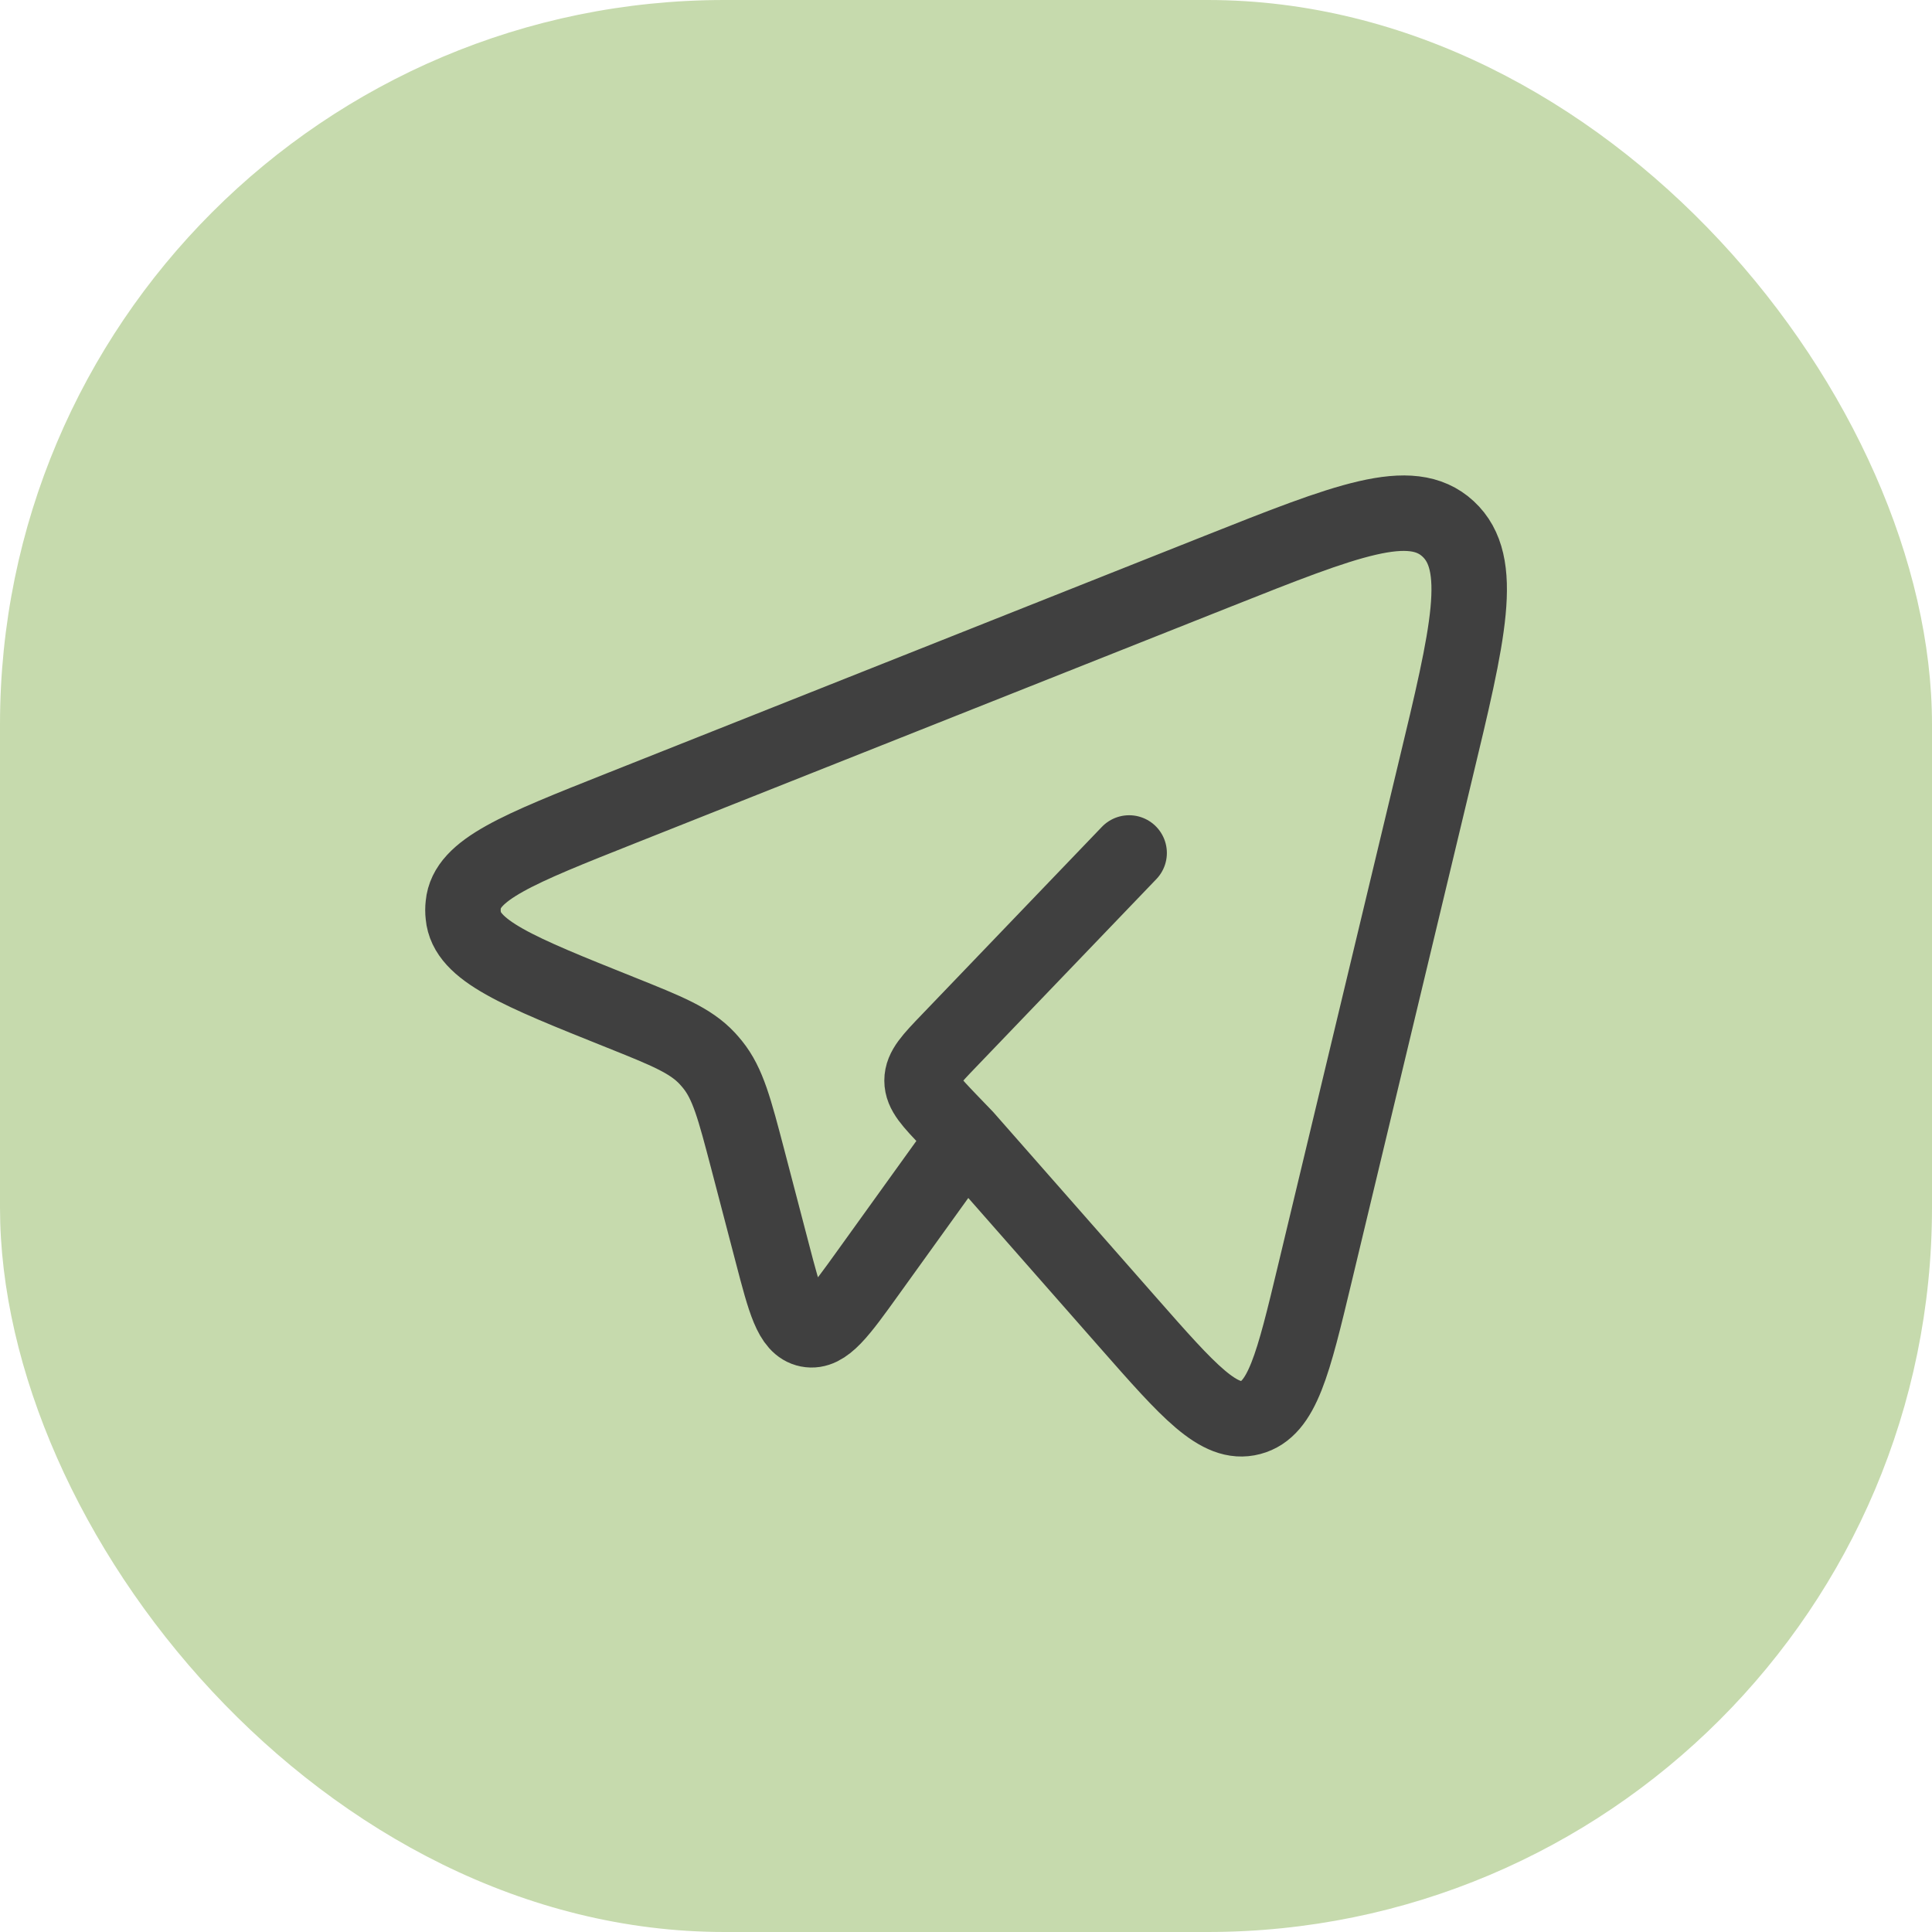
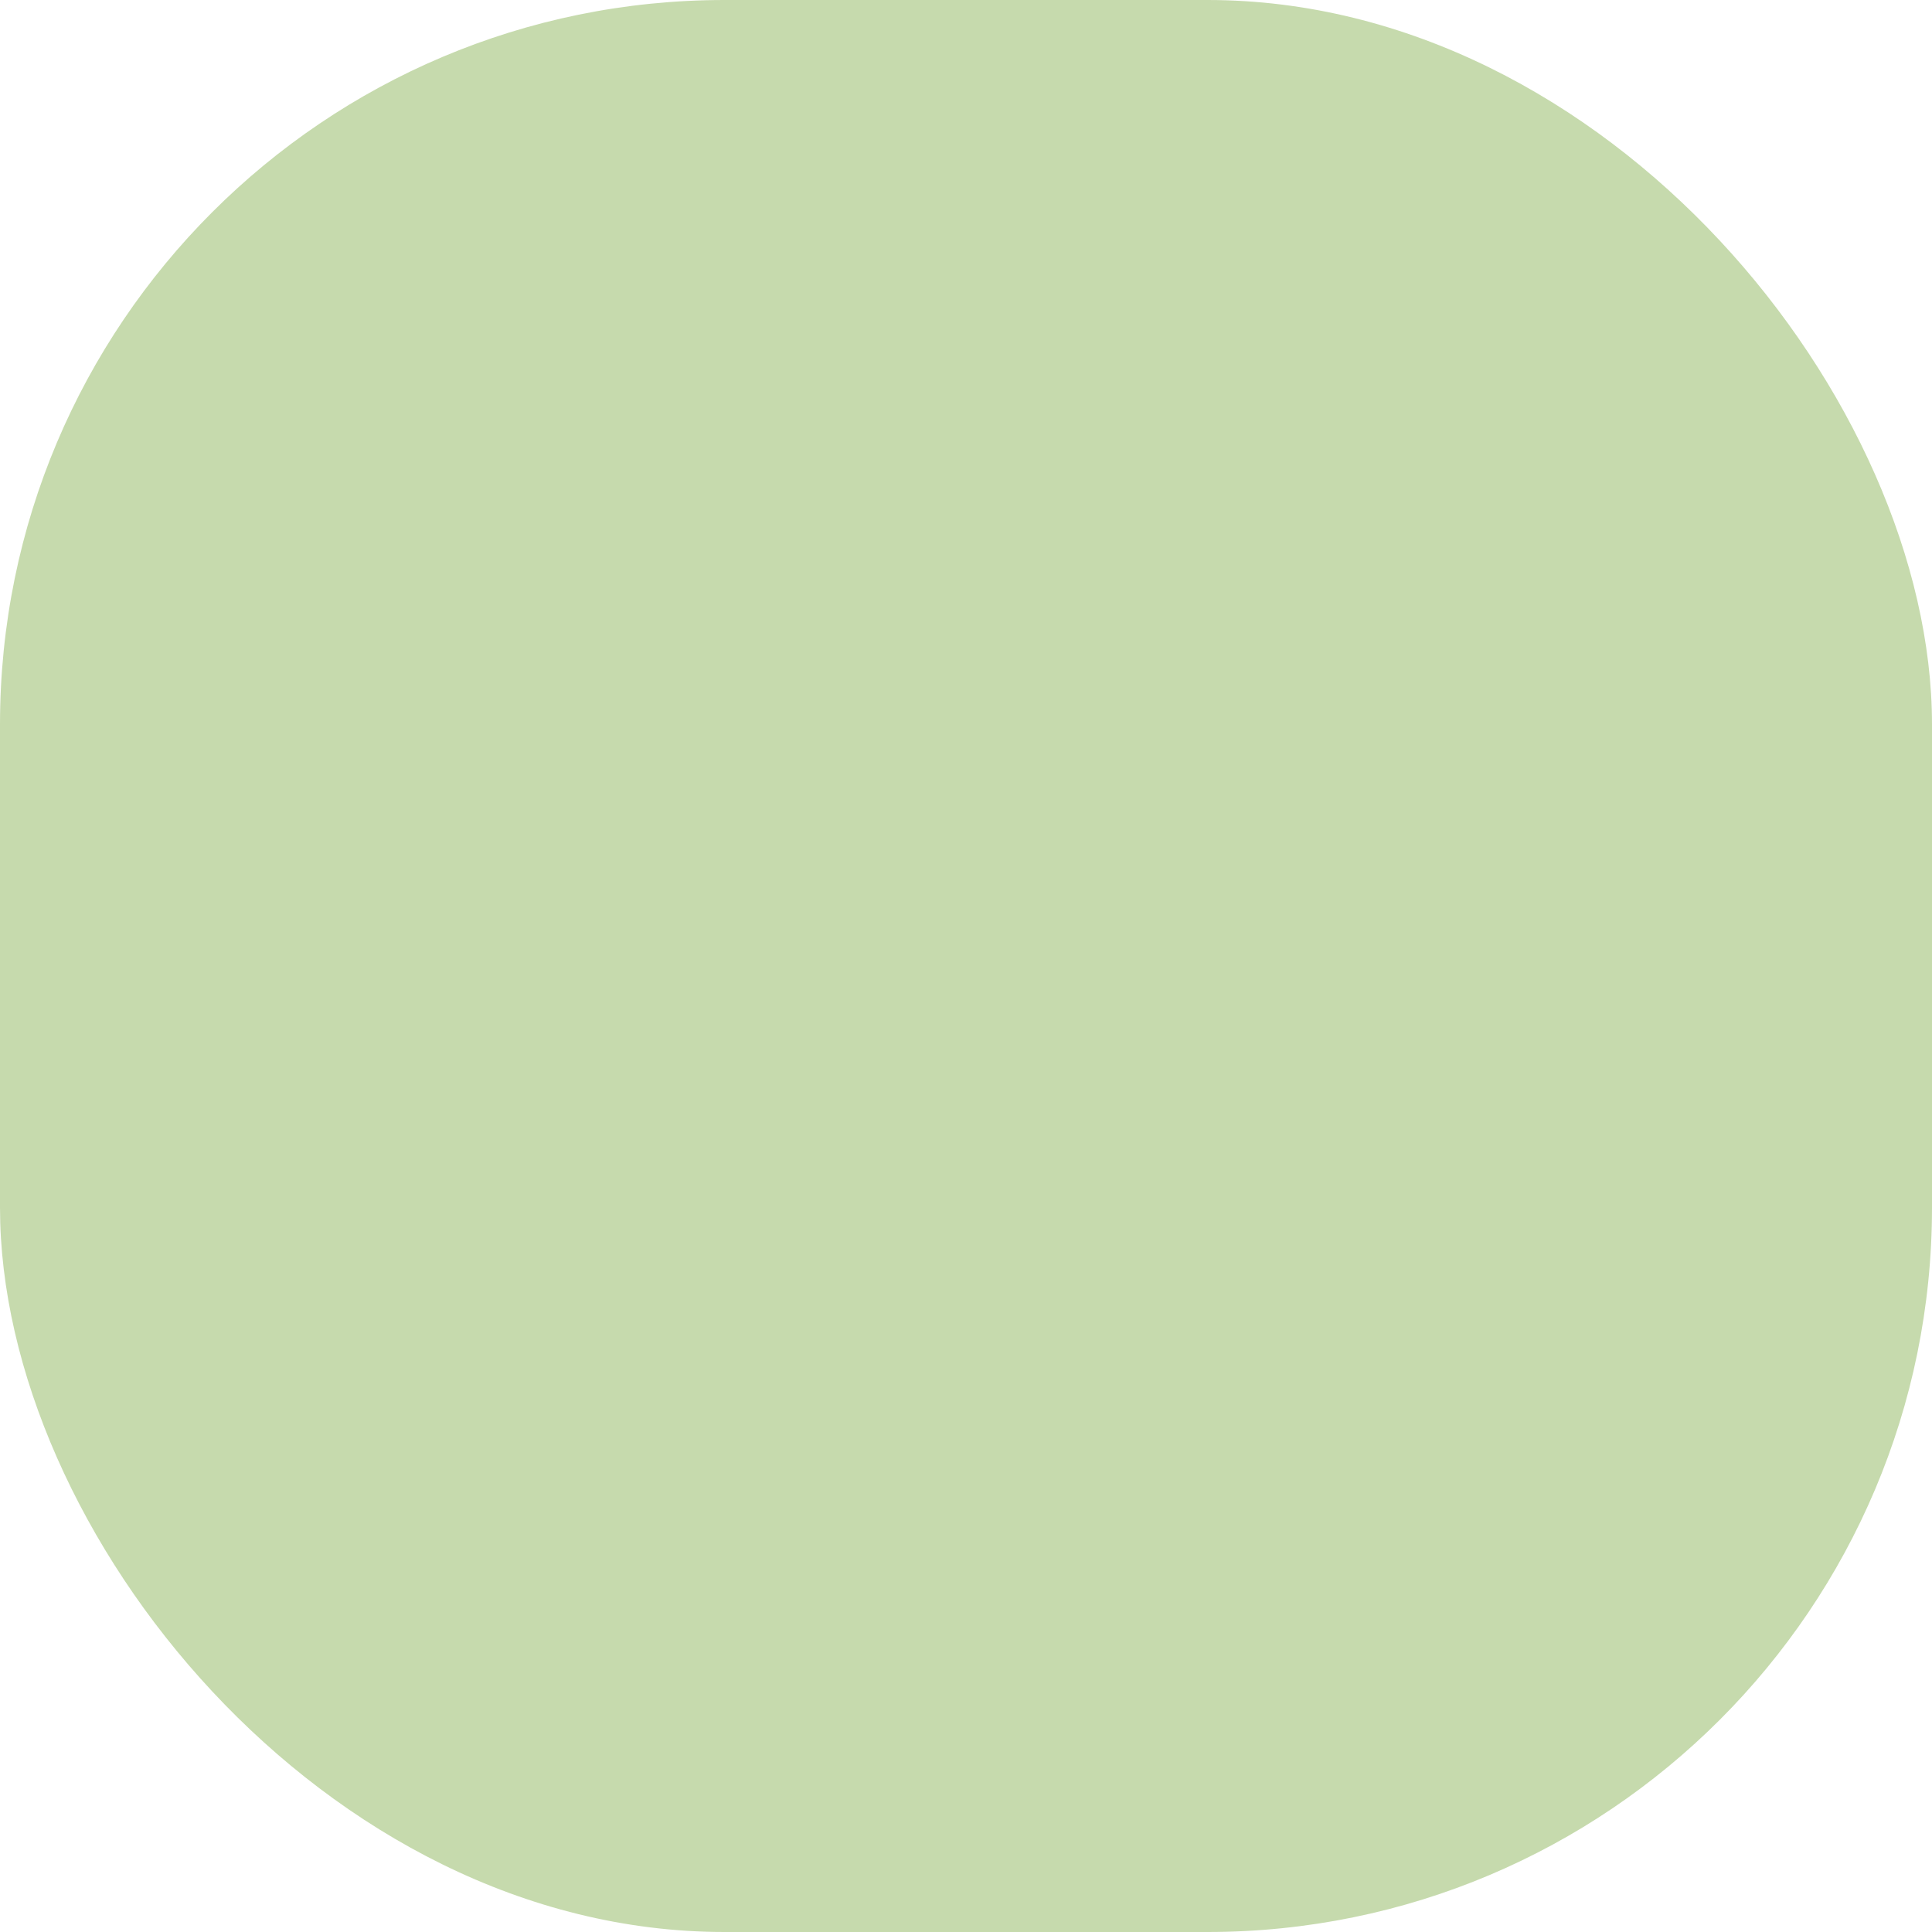
<svg xmlns="http://www.w3.org/2000/svg" width="32" height="32" viewBox="0 0 32 32" fill="none">
  <rect width="32" height="32" rx="12" fill="#C6DAAD" />
-   <path d="M15.989 18.84L18.69 21.912C19.69 23.049 20.191 23.618 20.715 23.479C21.239 23.341 21.419 22.593 21.778 21.095L23.769 12.788C24.324 10.482 24.6 9.329 23.985 8.76C23.37 8.191 22.304 8.614 20.173 9.46L10.284 13.388C8.579 14.065 7.727 14.403 7.673 14.985C7.666 15.044 7.666 15.104 7.673 15.163C7.725 15.746 8.576 16.087 10.279 16.769C11.05 17.078 11.436 17.233 11.713 17.529C11.744 17.563 11.774 17.597 11.803 17.633C12.058 17.949 12.166 18.366 12.384 19.196L12.791 20.752C13.002 21.56 13.108 21.965 13.385 22.02C13.663 22.075 13.904 21.74 14.386 21.069L15.989 18.84ZM15.989 18.84L15.724 18.565C15.423 18.25 15.272 18.093 15.272 17.898C15.272 17.703 15.422 17.546 15.724 17.232L18.702 14.128" stroke="#404040" stroke-width="1.25" stroke-linecap="round" stroke-linejoin="round" />
</svg>